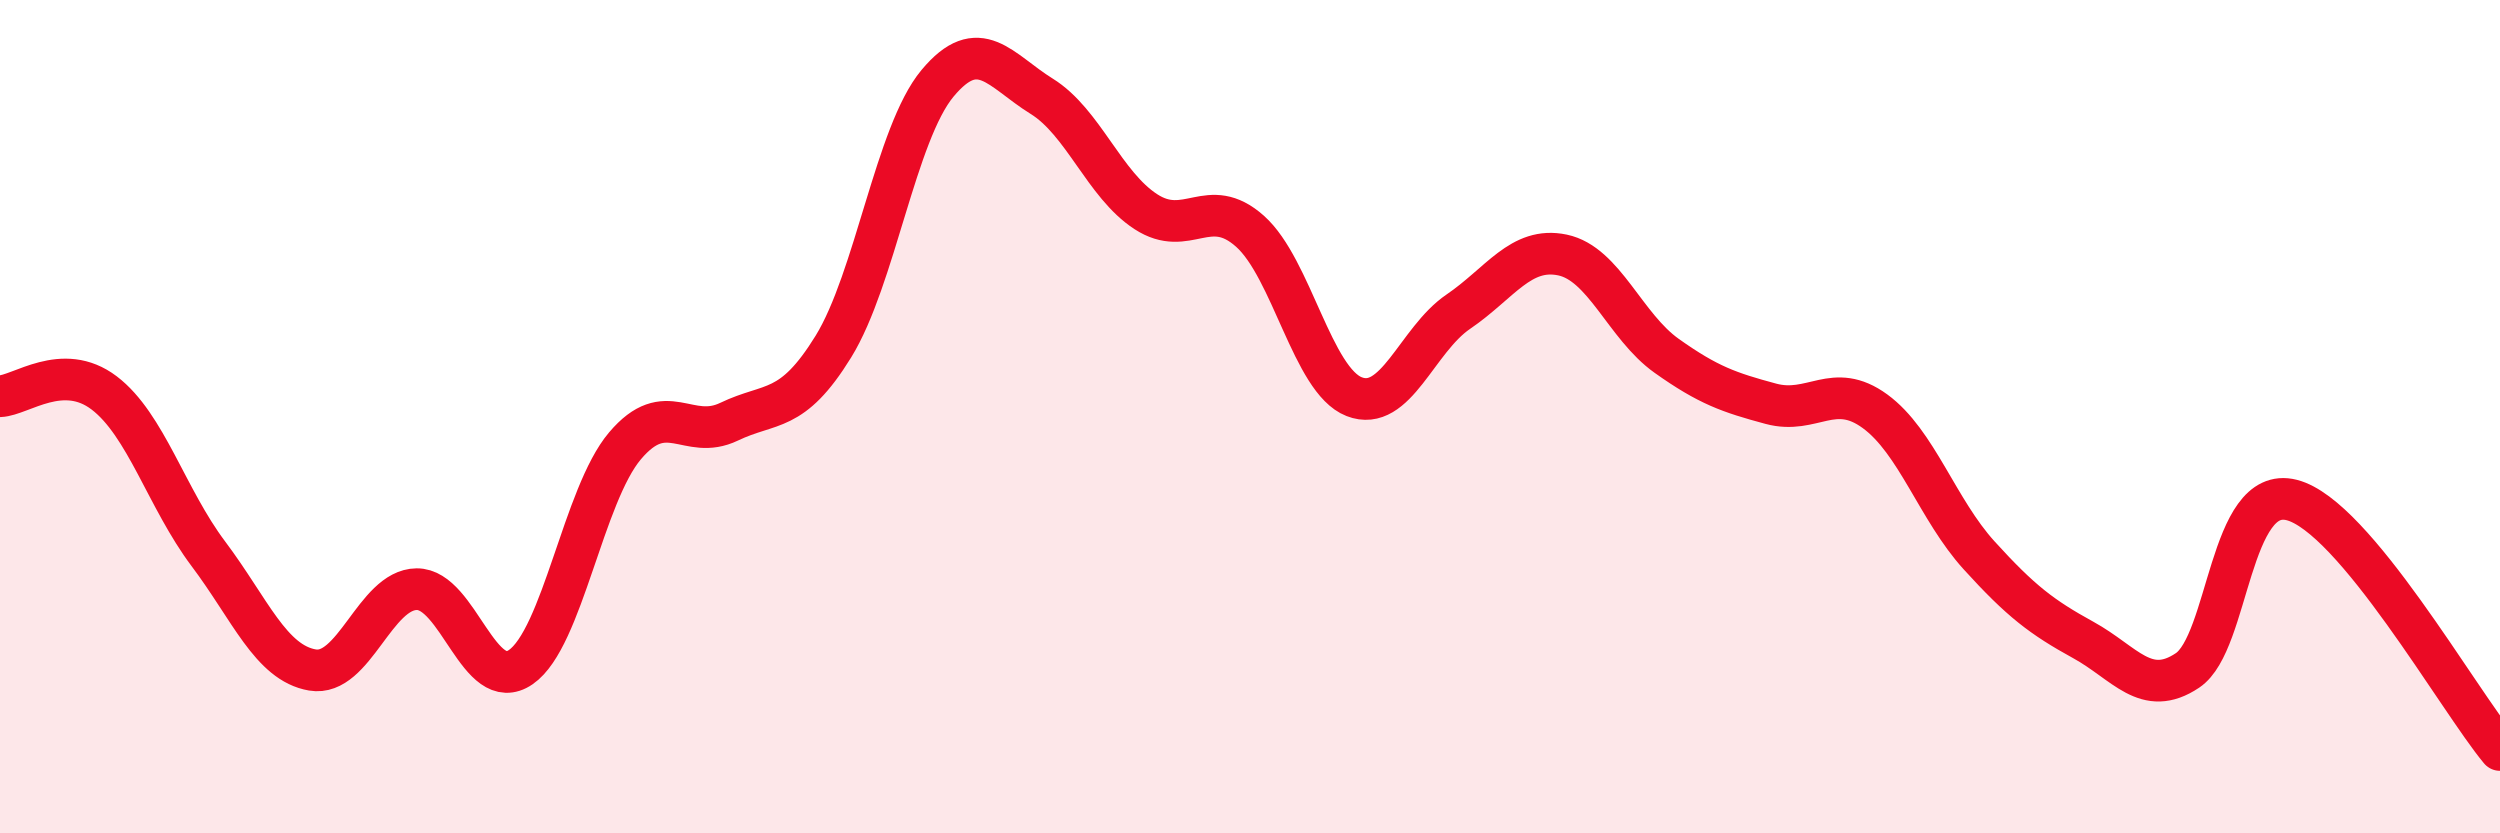
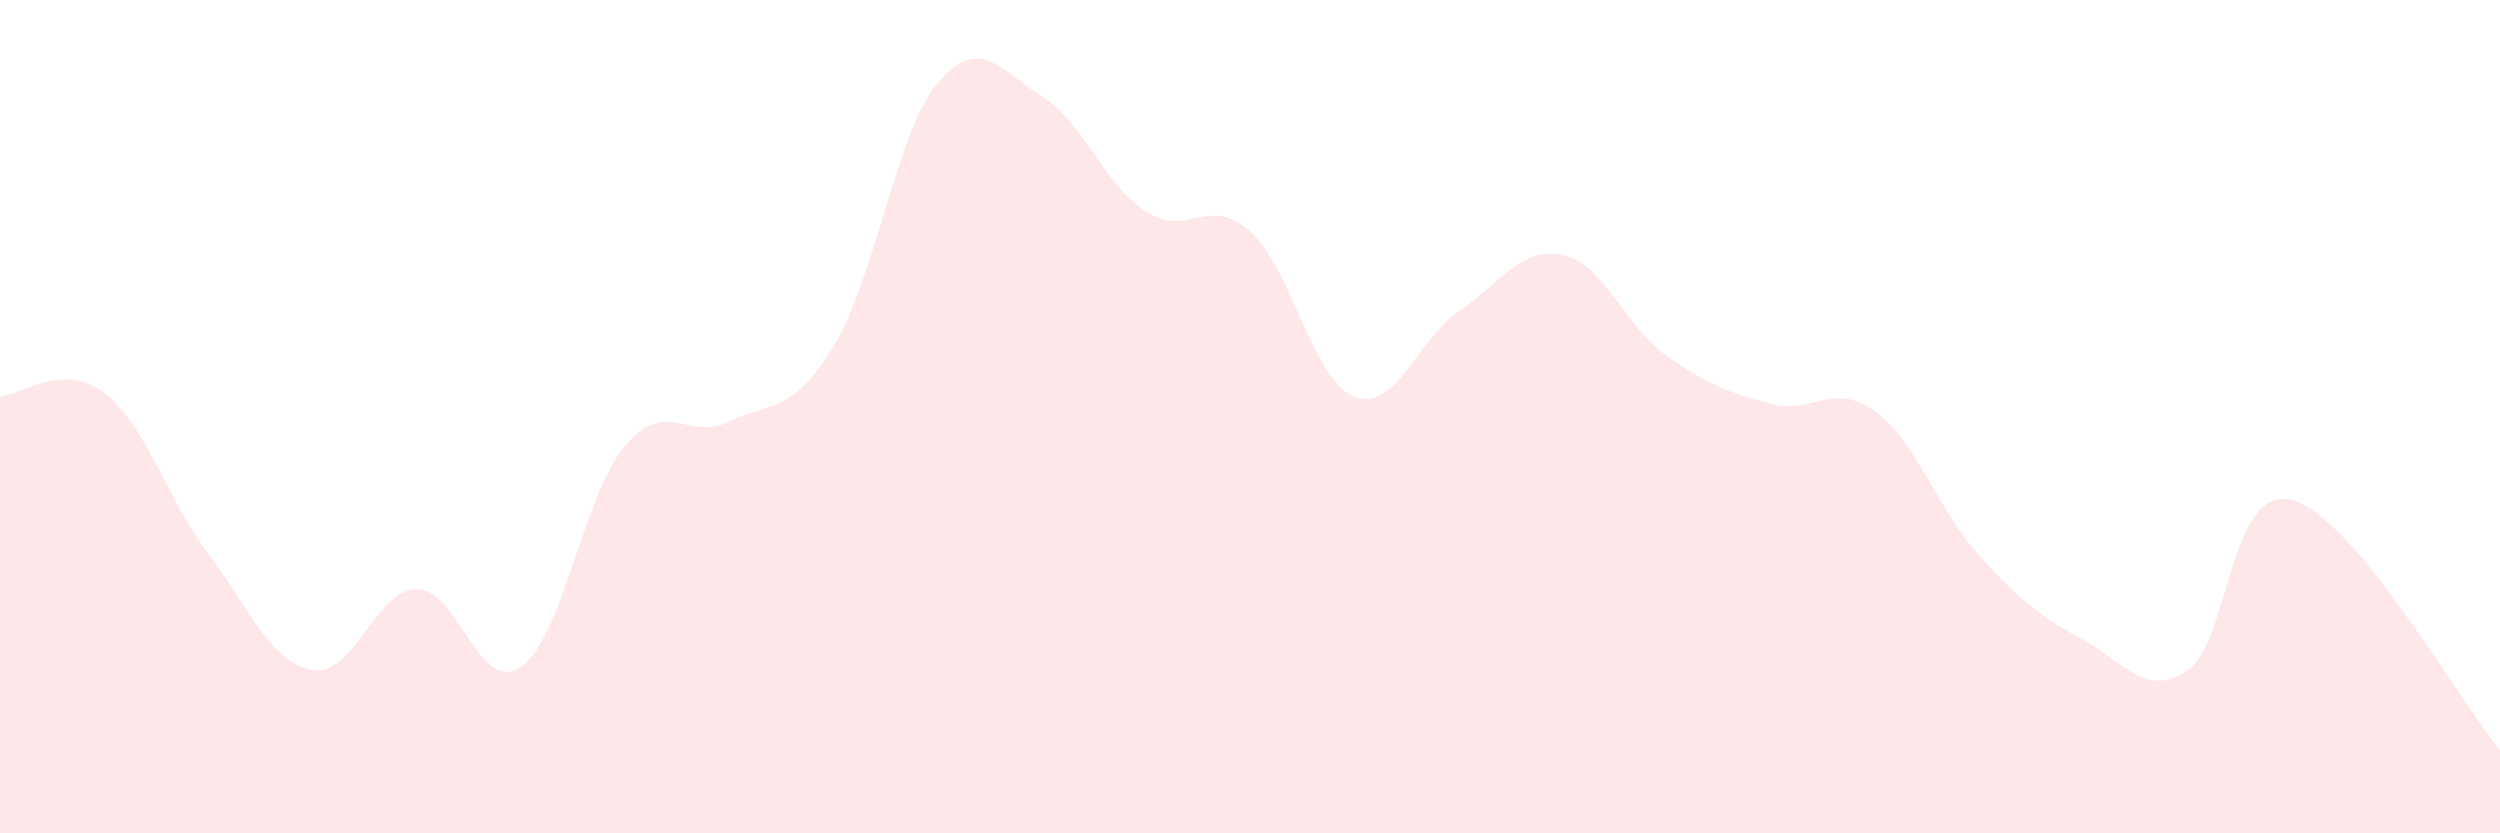
<svg xmlns="http://www.w3.org/2000/svg" width="60" height="20" viewBox="0 0 60 20">
  <path d="M 0,9.51 C 0.5,9.49 1.5,8.67 2.5,9.43 C 3.5,10.19 4,11.96 5,13.29 C 6,14.62 6.5,15.91 7.5,16.08 C 8.5,16.25 9,14.15 10,14.14 C 11,14.13 11.5,16.7 12.5,16.01 C 13.5,15.32 14,11.88 15,10.7 C 16,9.52 16.5,10.6 17.5,10.12 C 18.5,9.64 19,9.94 20,8.32 C 21,6.7 21.5,3.2 22.5,2 C 23.5,0.8 24,1.69 25,2.31 C 26,2.93 26.5,4.43 27.5,5.08 C 28.5,5.73 29,4.66 30,5.55 C 31,6.44 31.5,9.13 32.5,9.52 C 33.5,9.91 34,8.16 35,7.48 C 36,6.8 36.5,5.91 37.5,6.12 C 38.5,6.33 39,7.83 40,8.54 C 41,9.25 41.5,9.42 42.5,9.69 C 43.5,9.96 44,9.14 45,9.87 C 46,10.6 46.5,12.23 47.5,13.33 C 48.5,14.43 49,14.81 50,15.36 C 51,15.91 51.5,16.76 52.5,16.09 C 53.5,15.42 53.5,11.62 55,12 C 56.5,12.38 59,16.8 60,18L60 20L0 20Z" fill="#EB0A25" opacity="0.1" stroke-linecap="round" stroke-linejoin="round" />
-   <path d="M 0,9.51 C 0.5,9.49 1.5,8.67 2.5,9.43 C 3.5,10.19 4,11.96 5,13.29 C 6,14.62 6.5,15.91 7.5,16.08 C 8.5,16.25 9,14.15 10,14.14 C 11,14.13 11.5,16.7 12.5,16.01 C 13.5,15.32 14,11.88 15,10.7 C 16,9.52 16.5,10.6 17.5,10.12 C 18.5,9.64 19,9.94 20,8.32 C 21,6.7 21.5,3.2 22.5,2 C 23.5,0.8 24,1.69 25,2.31 C 26,2.93 26.5,4.43 27.5,5.08 C 28.5,5.73 29,4.66 30,5.55 C 31,6.44 31.5,9.13 32.5,9.52 C 33.5,9.91 34,8.16 35,7.48 C 36,6.8 36.5,5.91 37.5,6.12 C 38.5,6.33 39,7.83 40,8.54 C 41,9.25 41.5,9.42 42.5,9.69 C 43.5,9.96 44,9.14 45,9.87 C 46,10.6 46.5,12.23 47.5,13.33 C 48.5,14.43 49,14.81 50,15.36 C 51,15.91 51.5,16.76 52.5,16.09 C 53.5,15.42 53.5,11.62 55,12 C 56.5,12.38 59,16.8 60,18" stroke="#EB0A25" stroke-width="1" fill="none" stroke-linecap="round" stroke-linejoin="round" />
</svg>